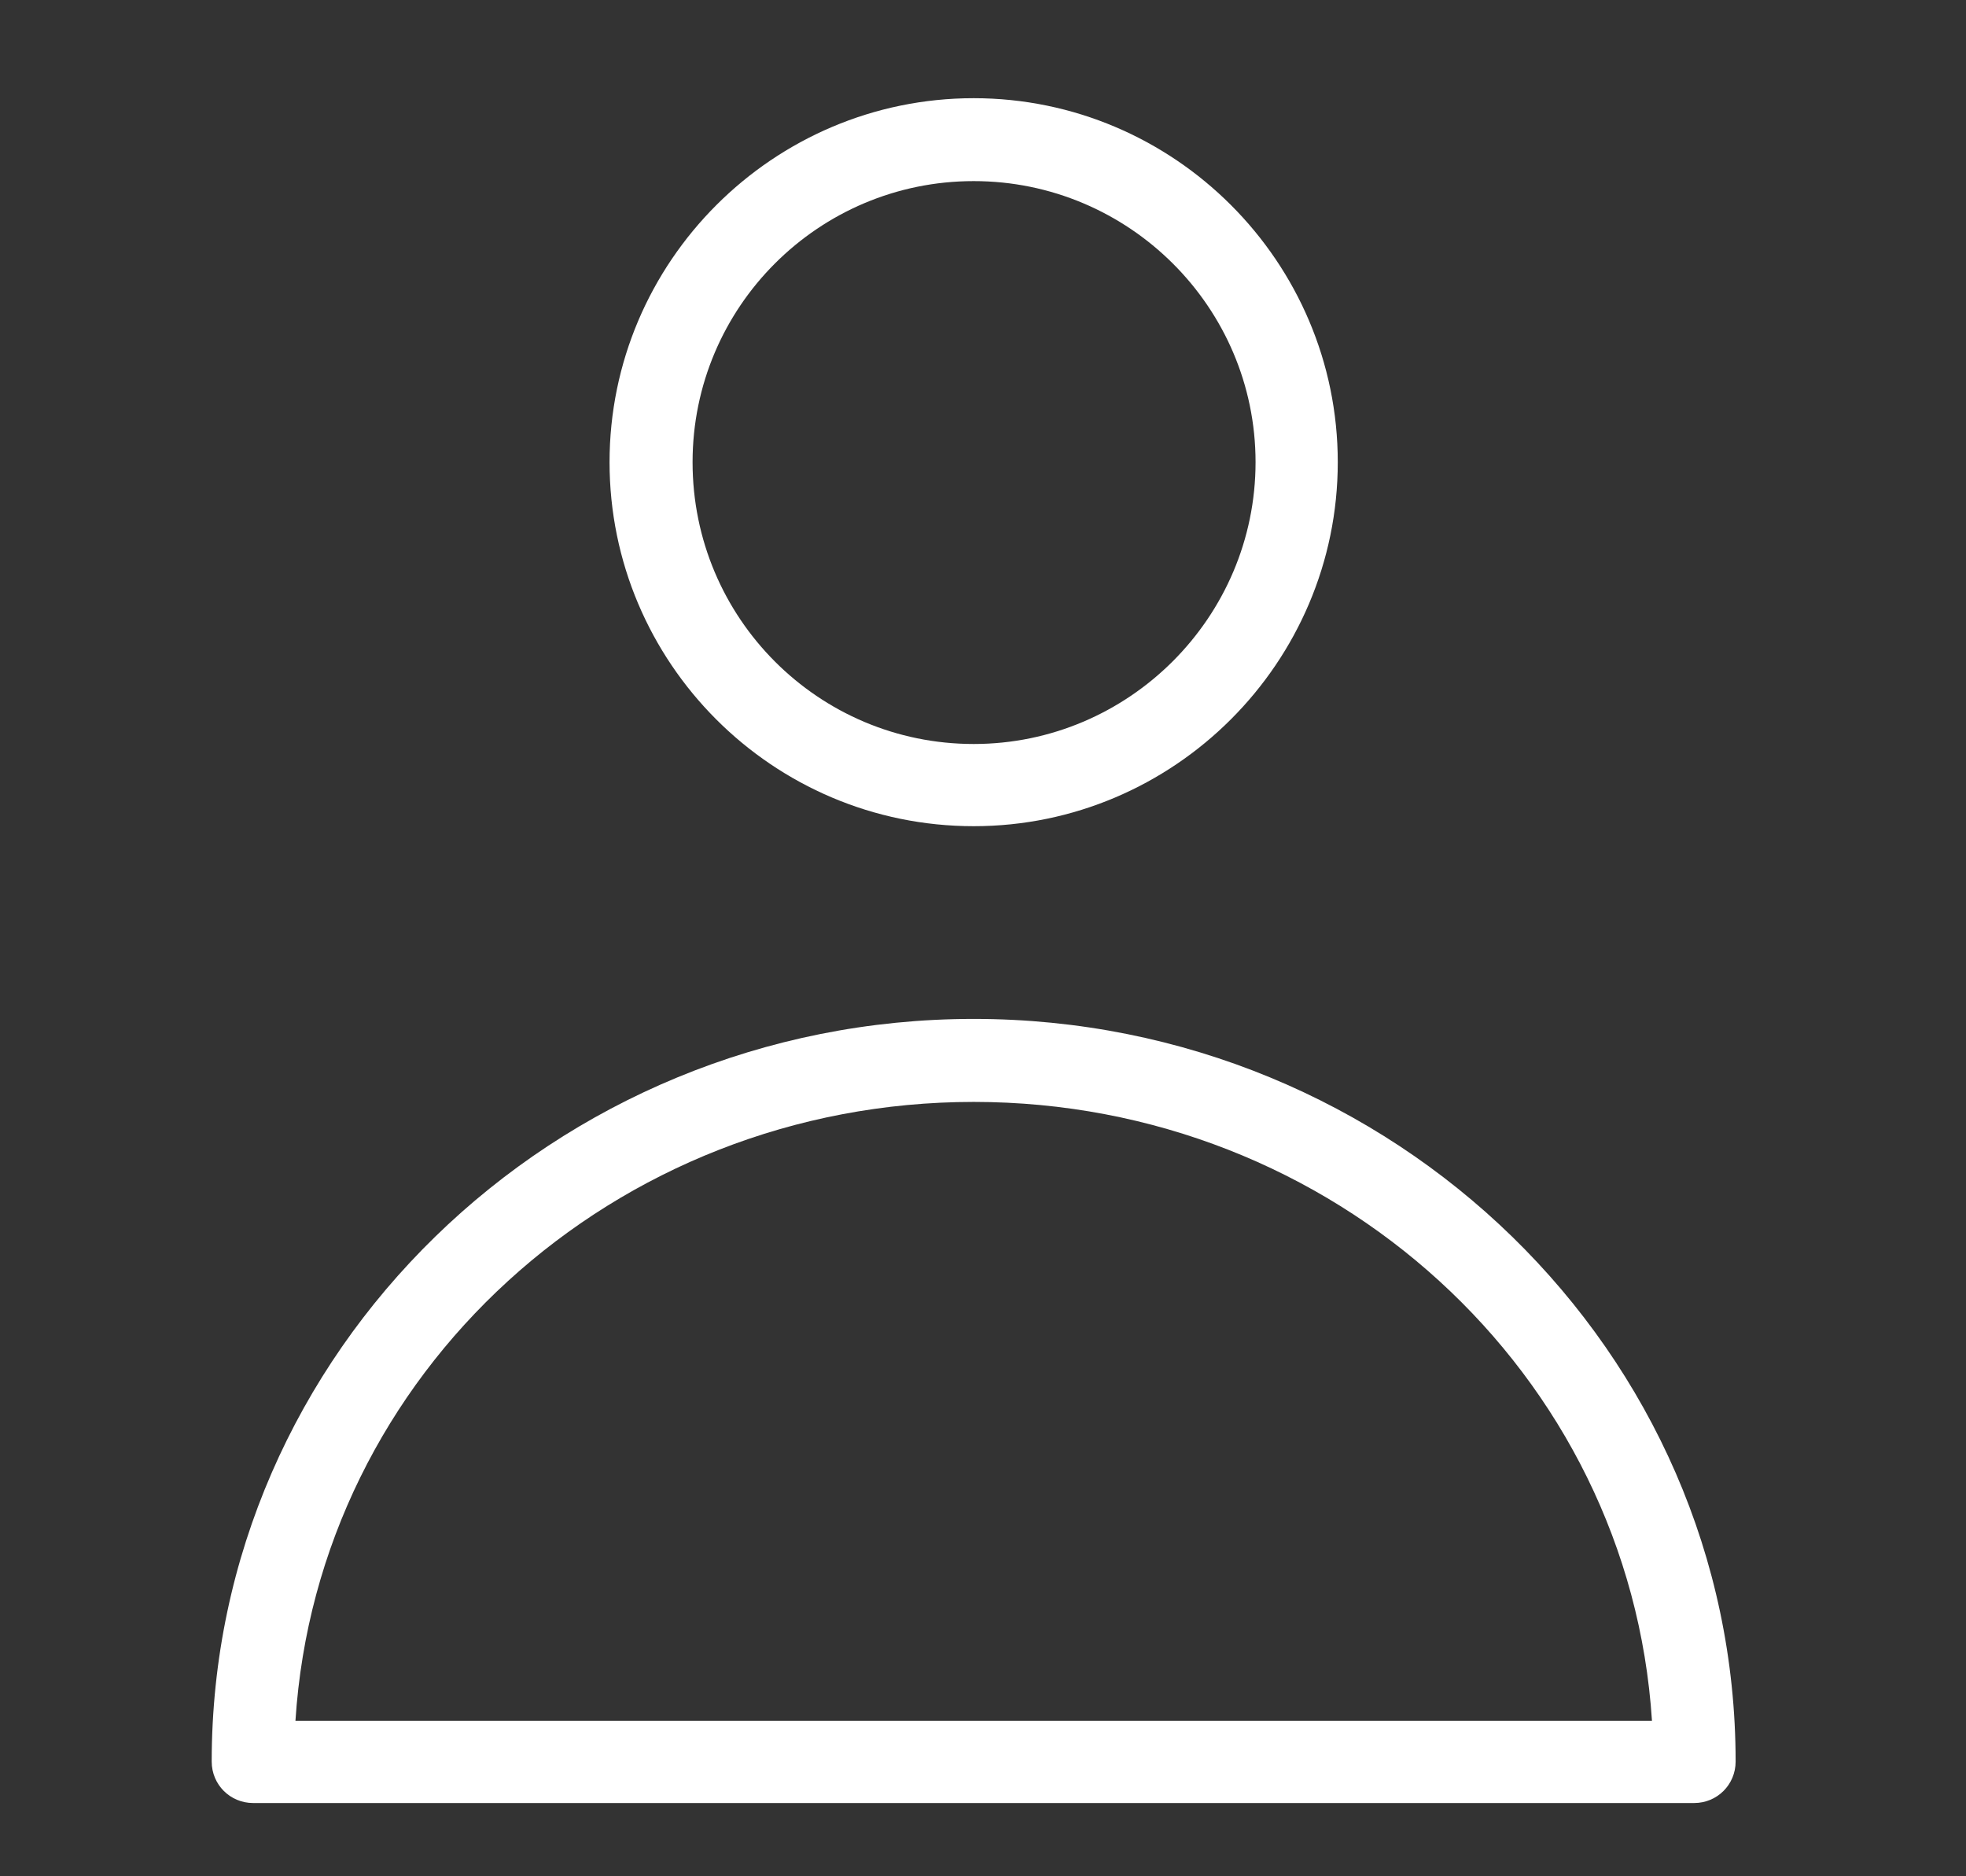
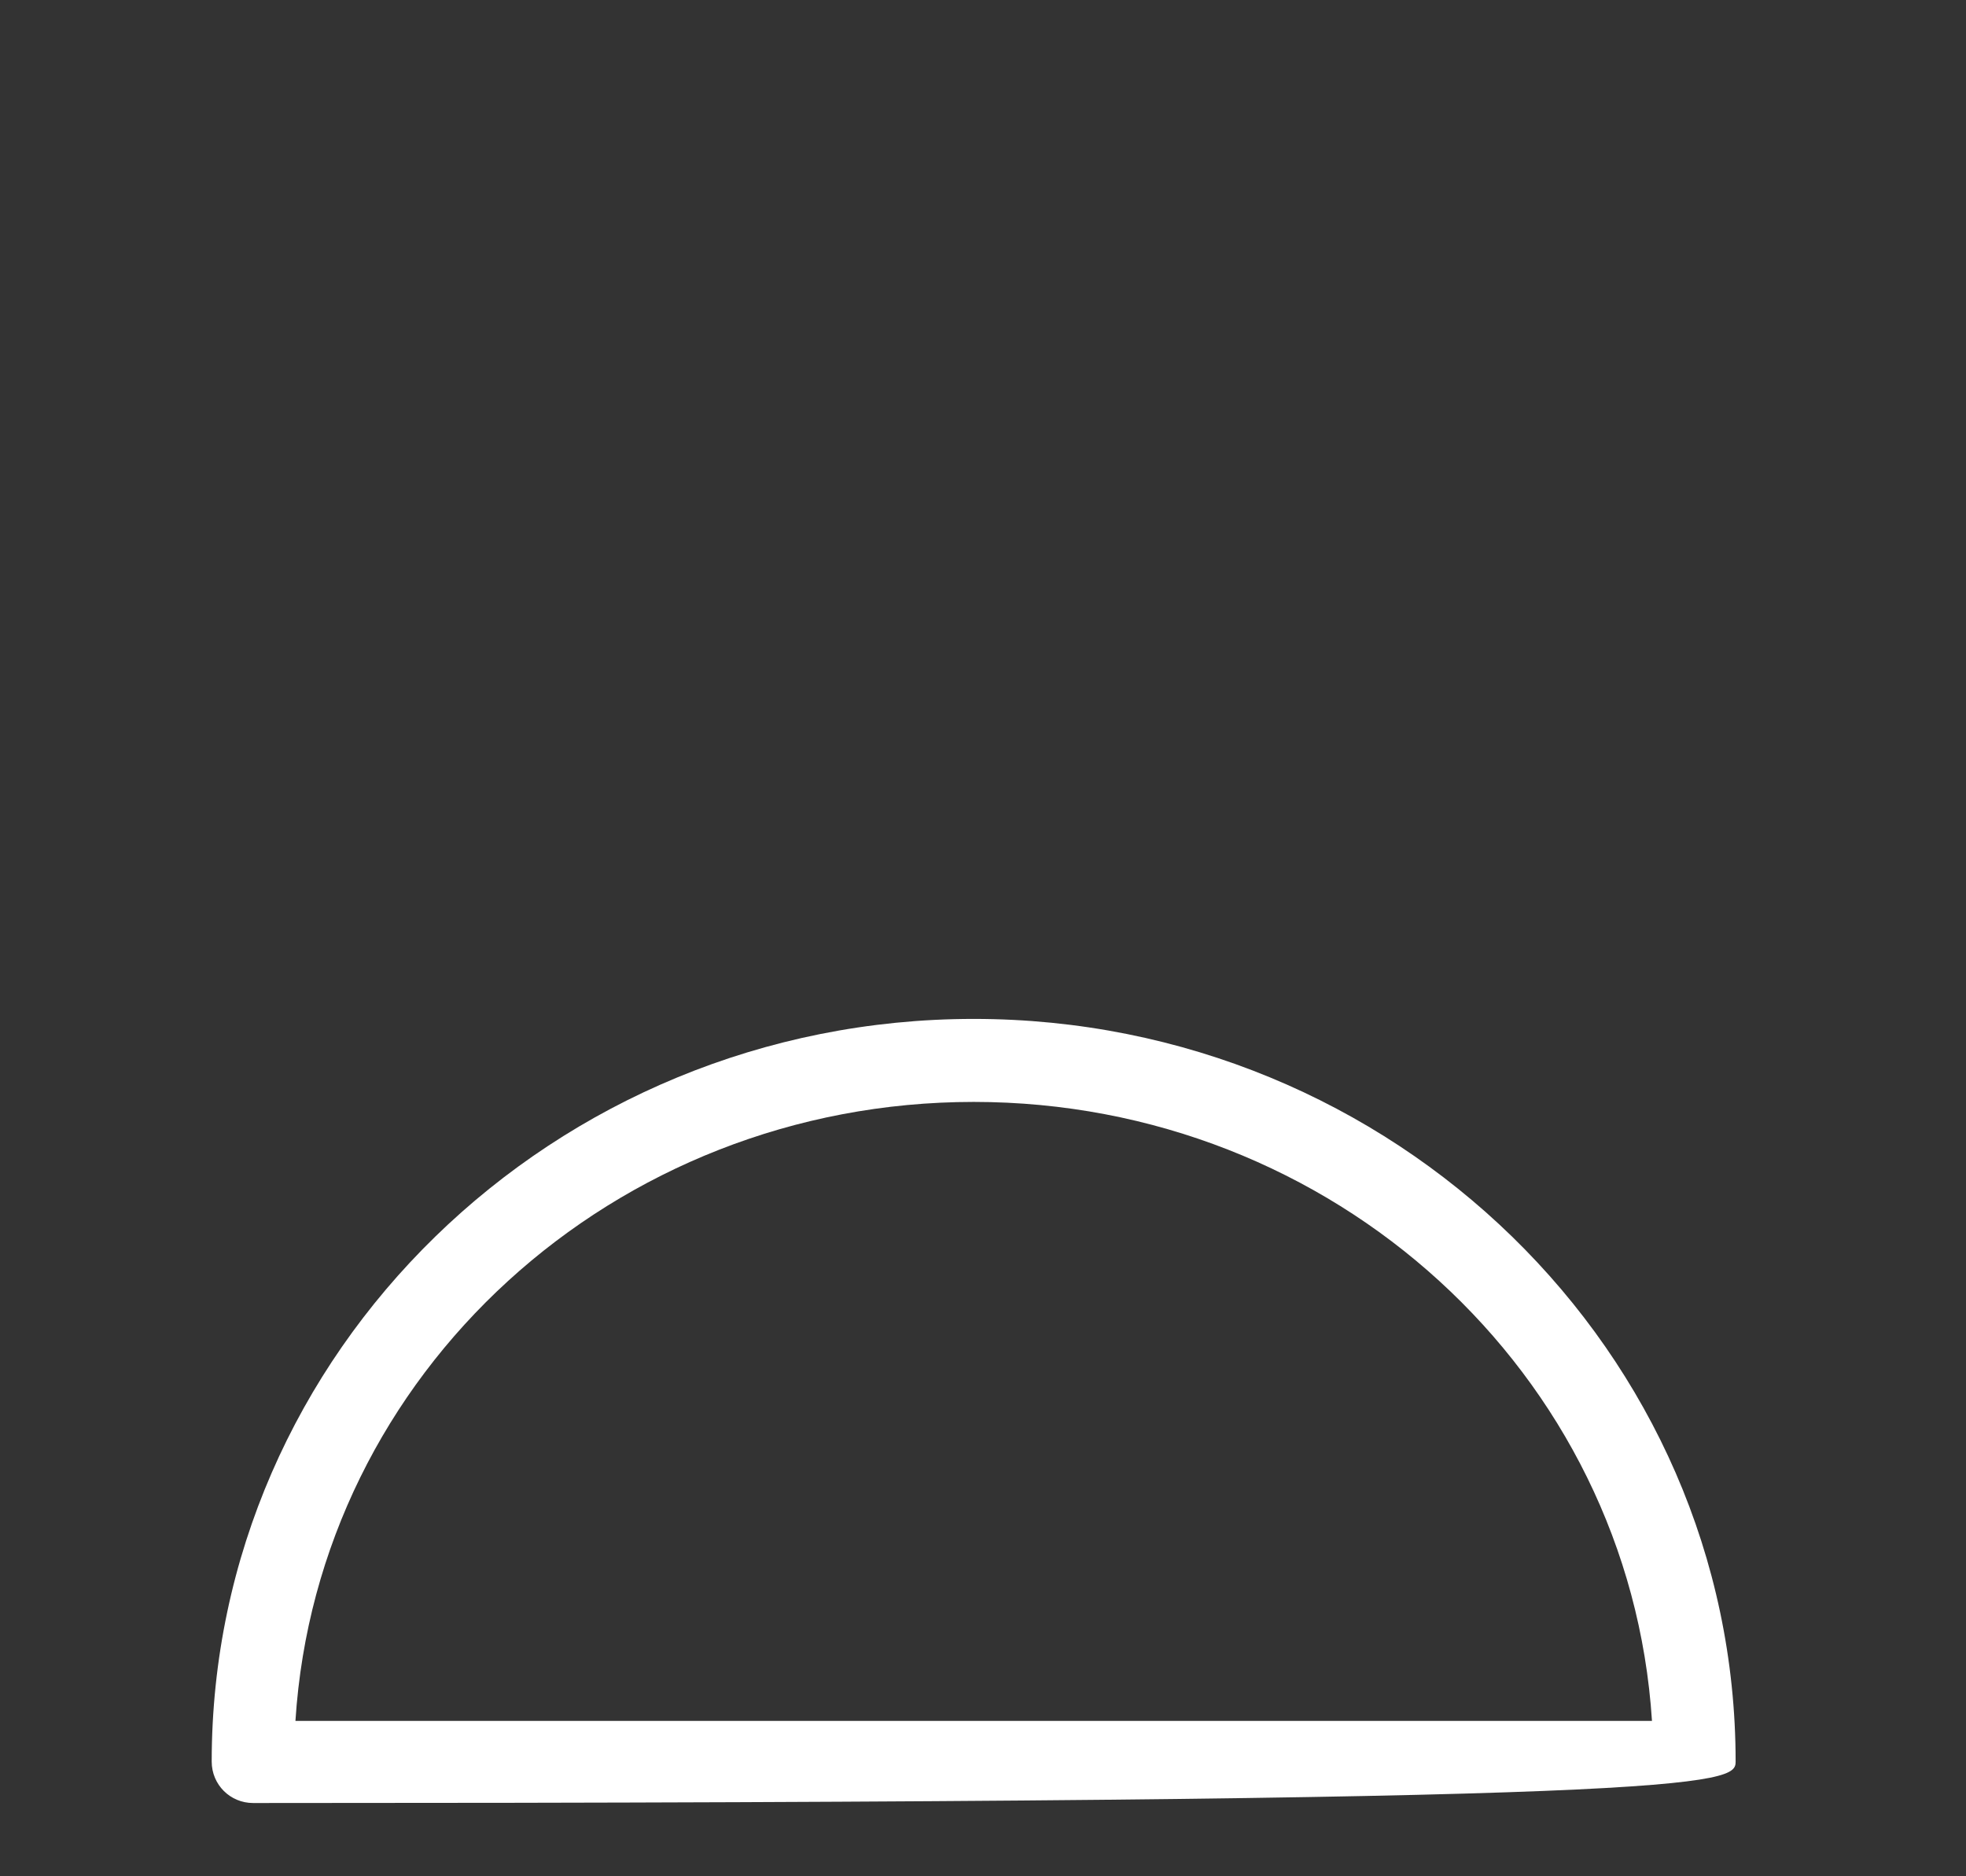
<svg xmlns="http://www.w3.org/2000/svg" width="22" height="21" viewBox="0 0 22 21" fill="none">
  <rect x="0" y="0" width="22" height="21" fill="#333333" stroke="none" />
  <g clip-path="url(#clip0_4760_183)">
-     <path d="M10.896 11.404C6.194 11.404 2.369 15.135 2.369 19.716C2.369 19.974 2.575 20.18 2.833 20.18H18.958C19.216 20.18 19.422 19.974 19.422 19.716C19.422 15.135 15.598 11.404 10.896 11.404ZM3.306 19.261C3.555 15.367 6.873 12.333 10.896 12.333C14.918 12.333 18.236 15.367 18.486 19.261H3.306Z" fill="white" />
-     <path d="M10.896 9.247C13.139 9.247 14.97 7.416 14.97 5.173C14.97 2.929 13.139 1.099 10.896 1.099C8.652 1.099 6.821 2.929 6.821 5.173C6.821 7.416 8.644 9.247 10.896 9.247ZM7.75 5.173C7.75 3.437 9.159 2.027 10.896 2.027C12.632 2.027 14.05 3.437 14.05 5.173C14.05 6.909 12.632 8.327 10.896 8.327C9.159 8.327 7.75 6.918 7.75 5.173Z" fill="white" />
+     <path d="M10.896 11.404C6.194 11.404 2.369 15.135 2.369 19.716C2.369 19.974 2.575 20.18 2.833 20.18C19.216 20.18 19.422 19.974 19.422 19.716C19.422 15.135 15.598 11.404 10.896 11.404ZM3.306 19.261C3.555 15.367 6.873 12.333 10.896 12.333C14.918 12.333 18.236 15.367 18.486 19.261H3.306Z" fill="white" />
  </g>
  <defs>
    <clipPath id="clip0_4760_183">
      <rect width="20.629" height="20.629" fill="white" transform="translate(0.581 0.325)" />
    </clipPath>
  </defs>
</svg>